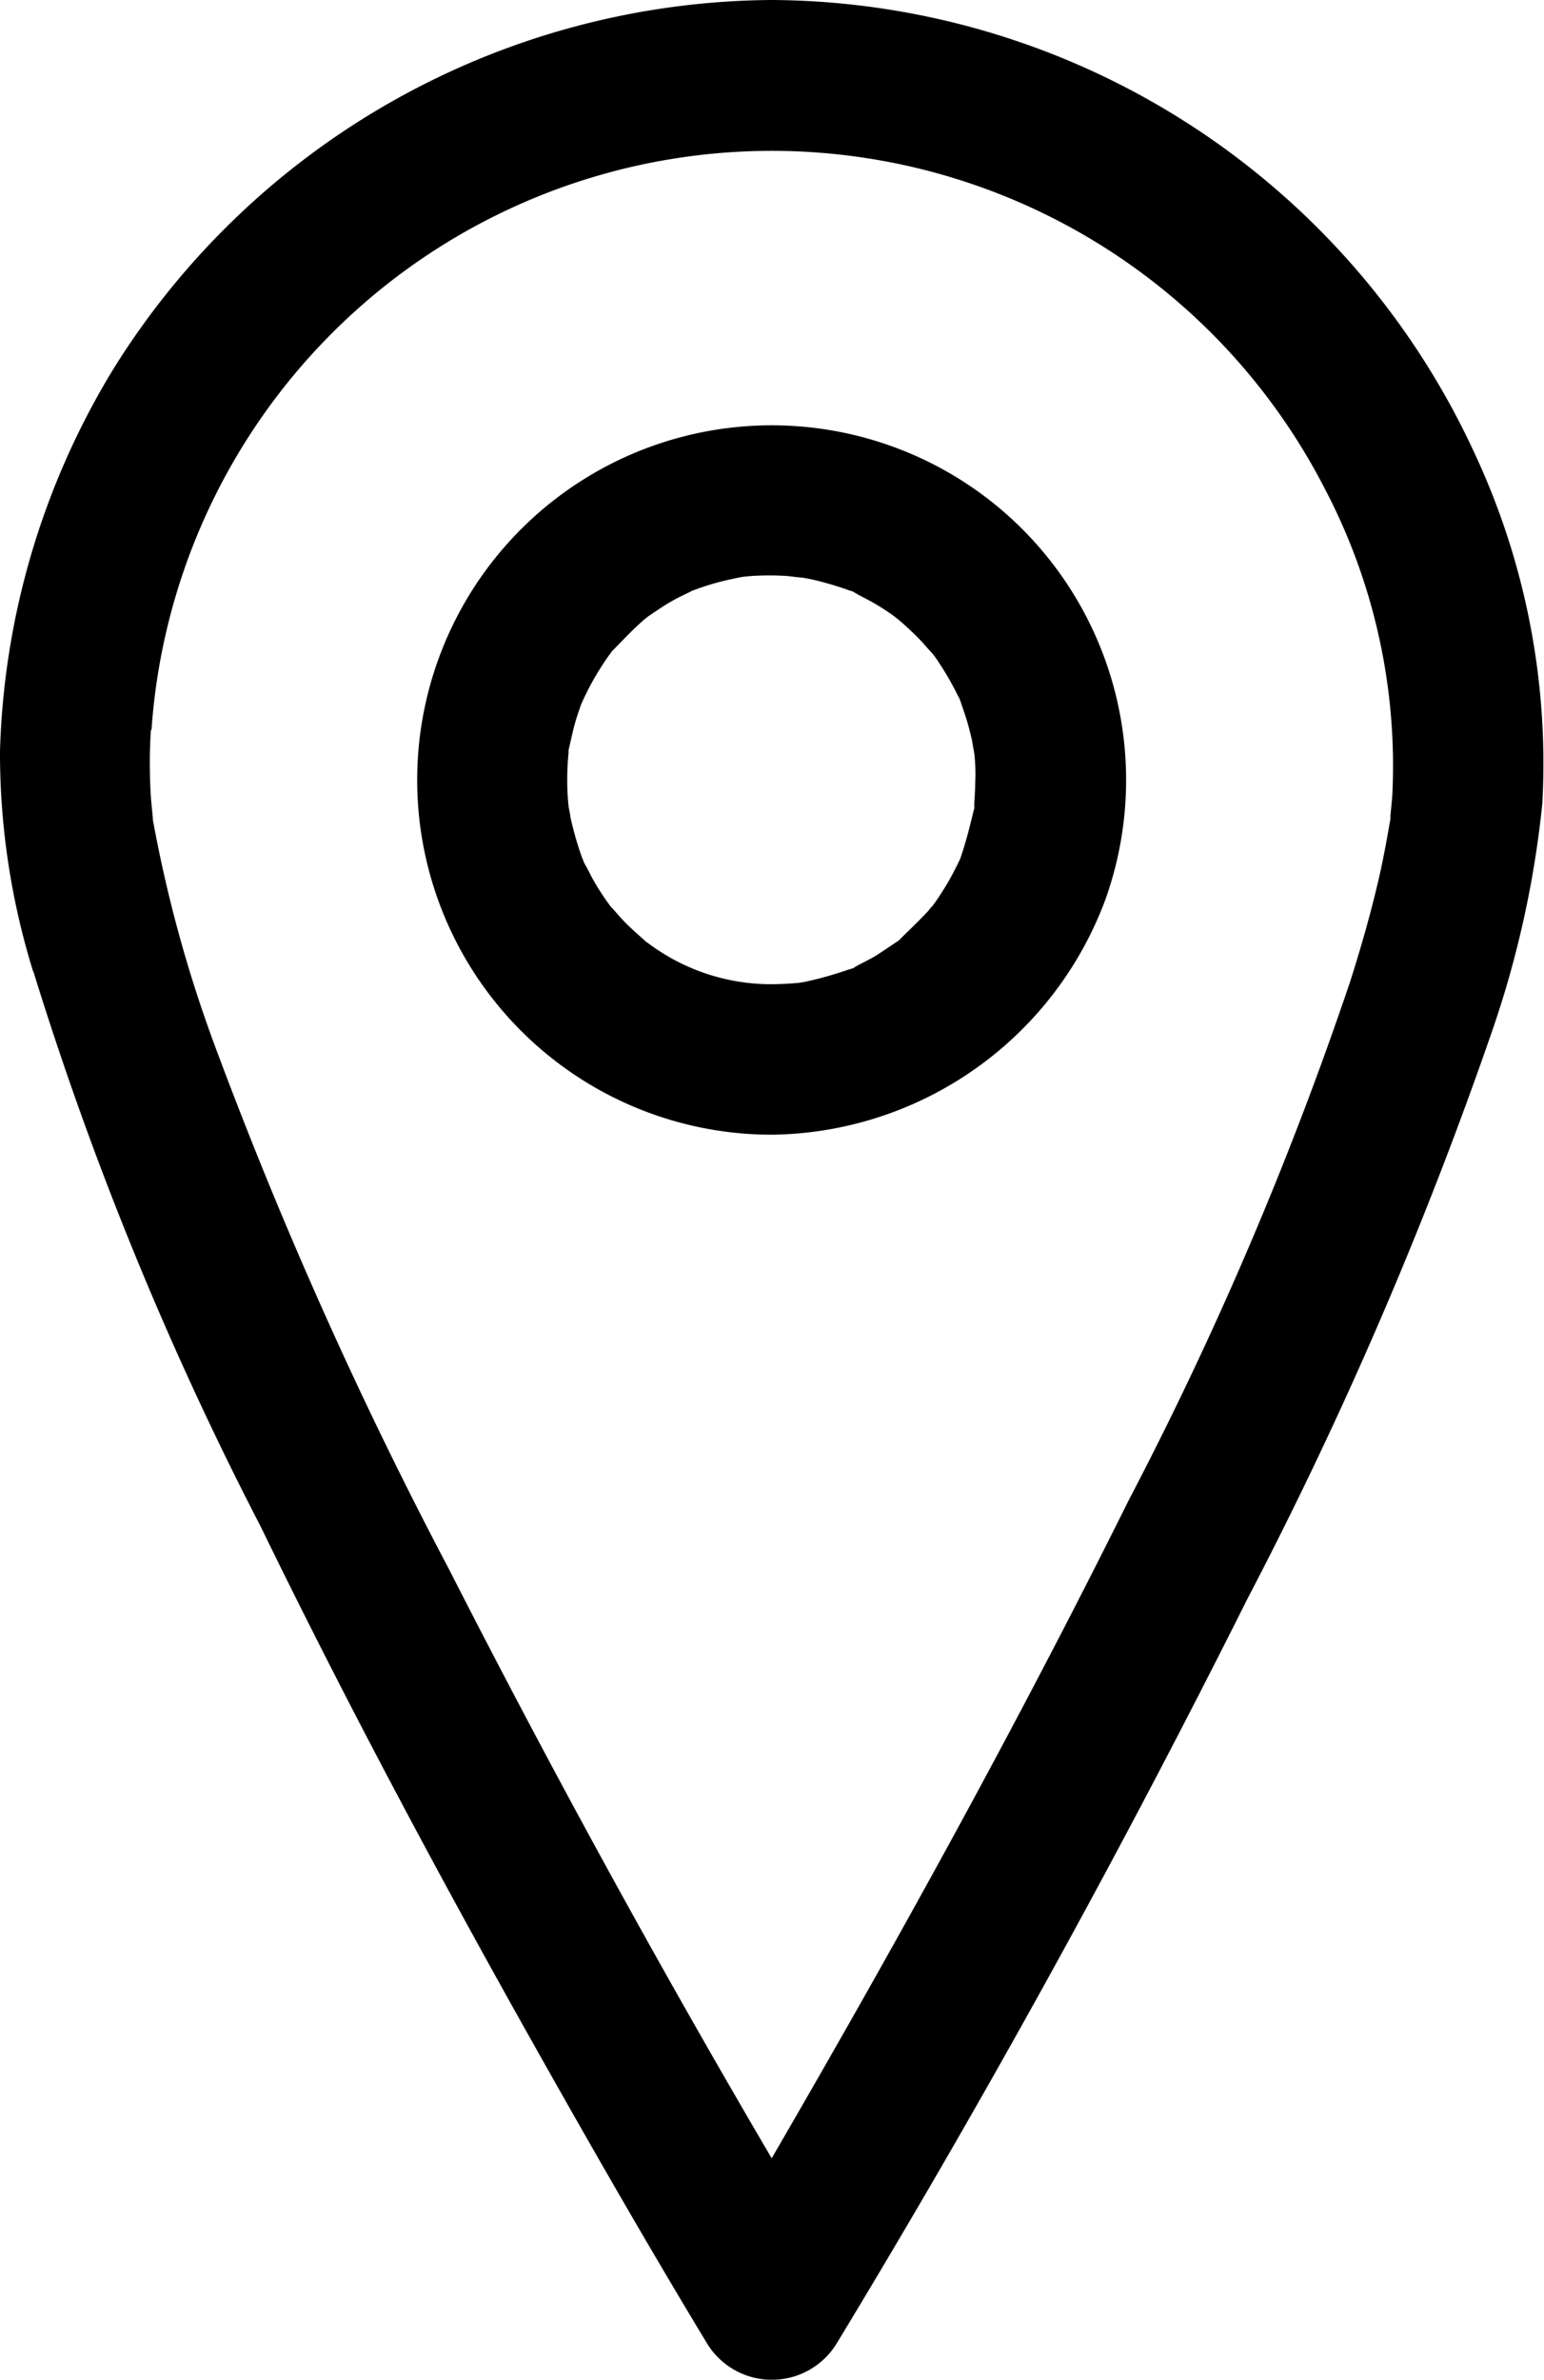
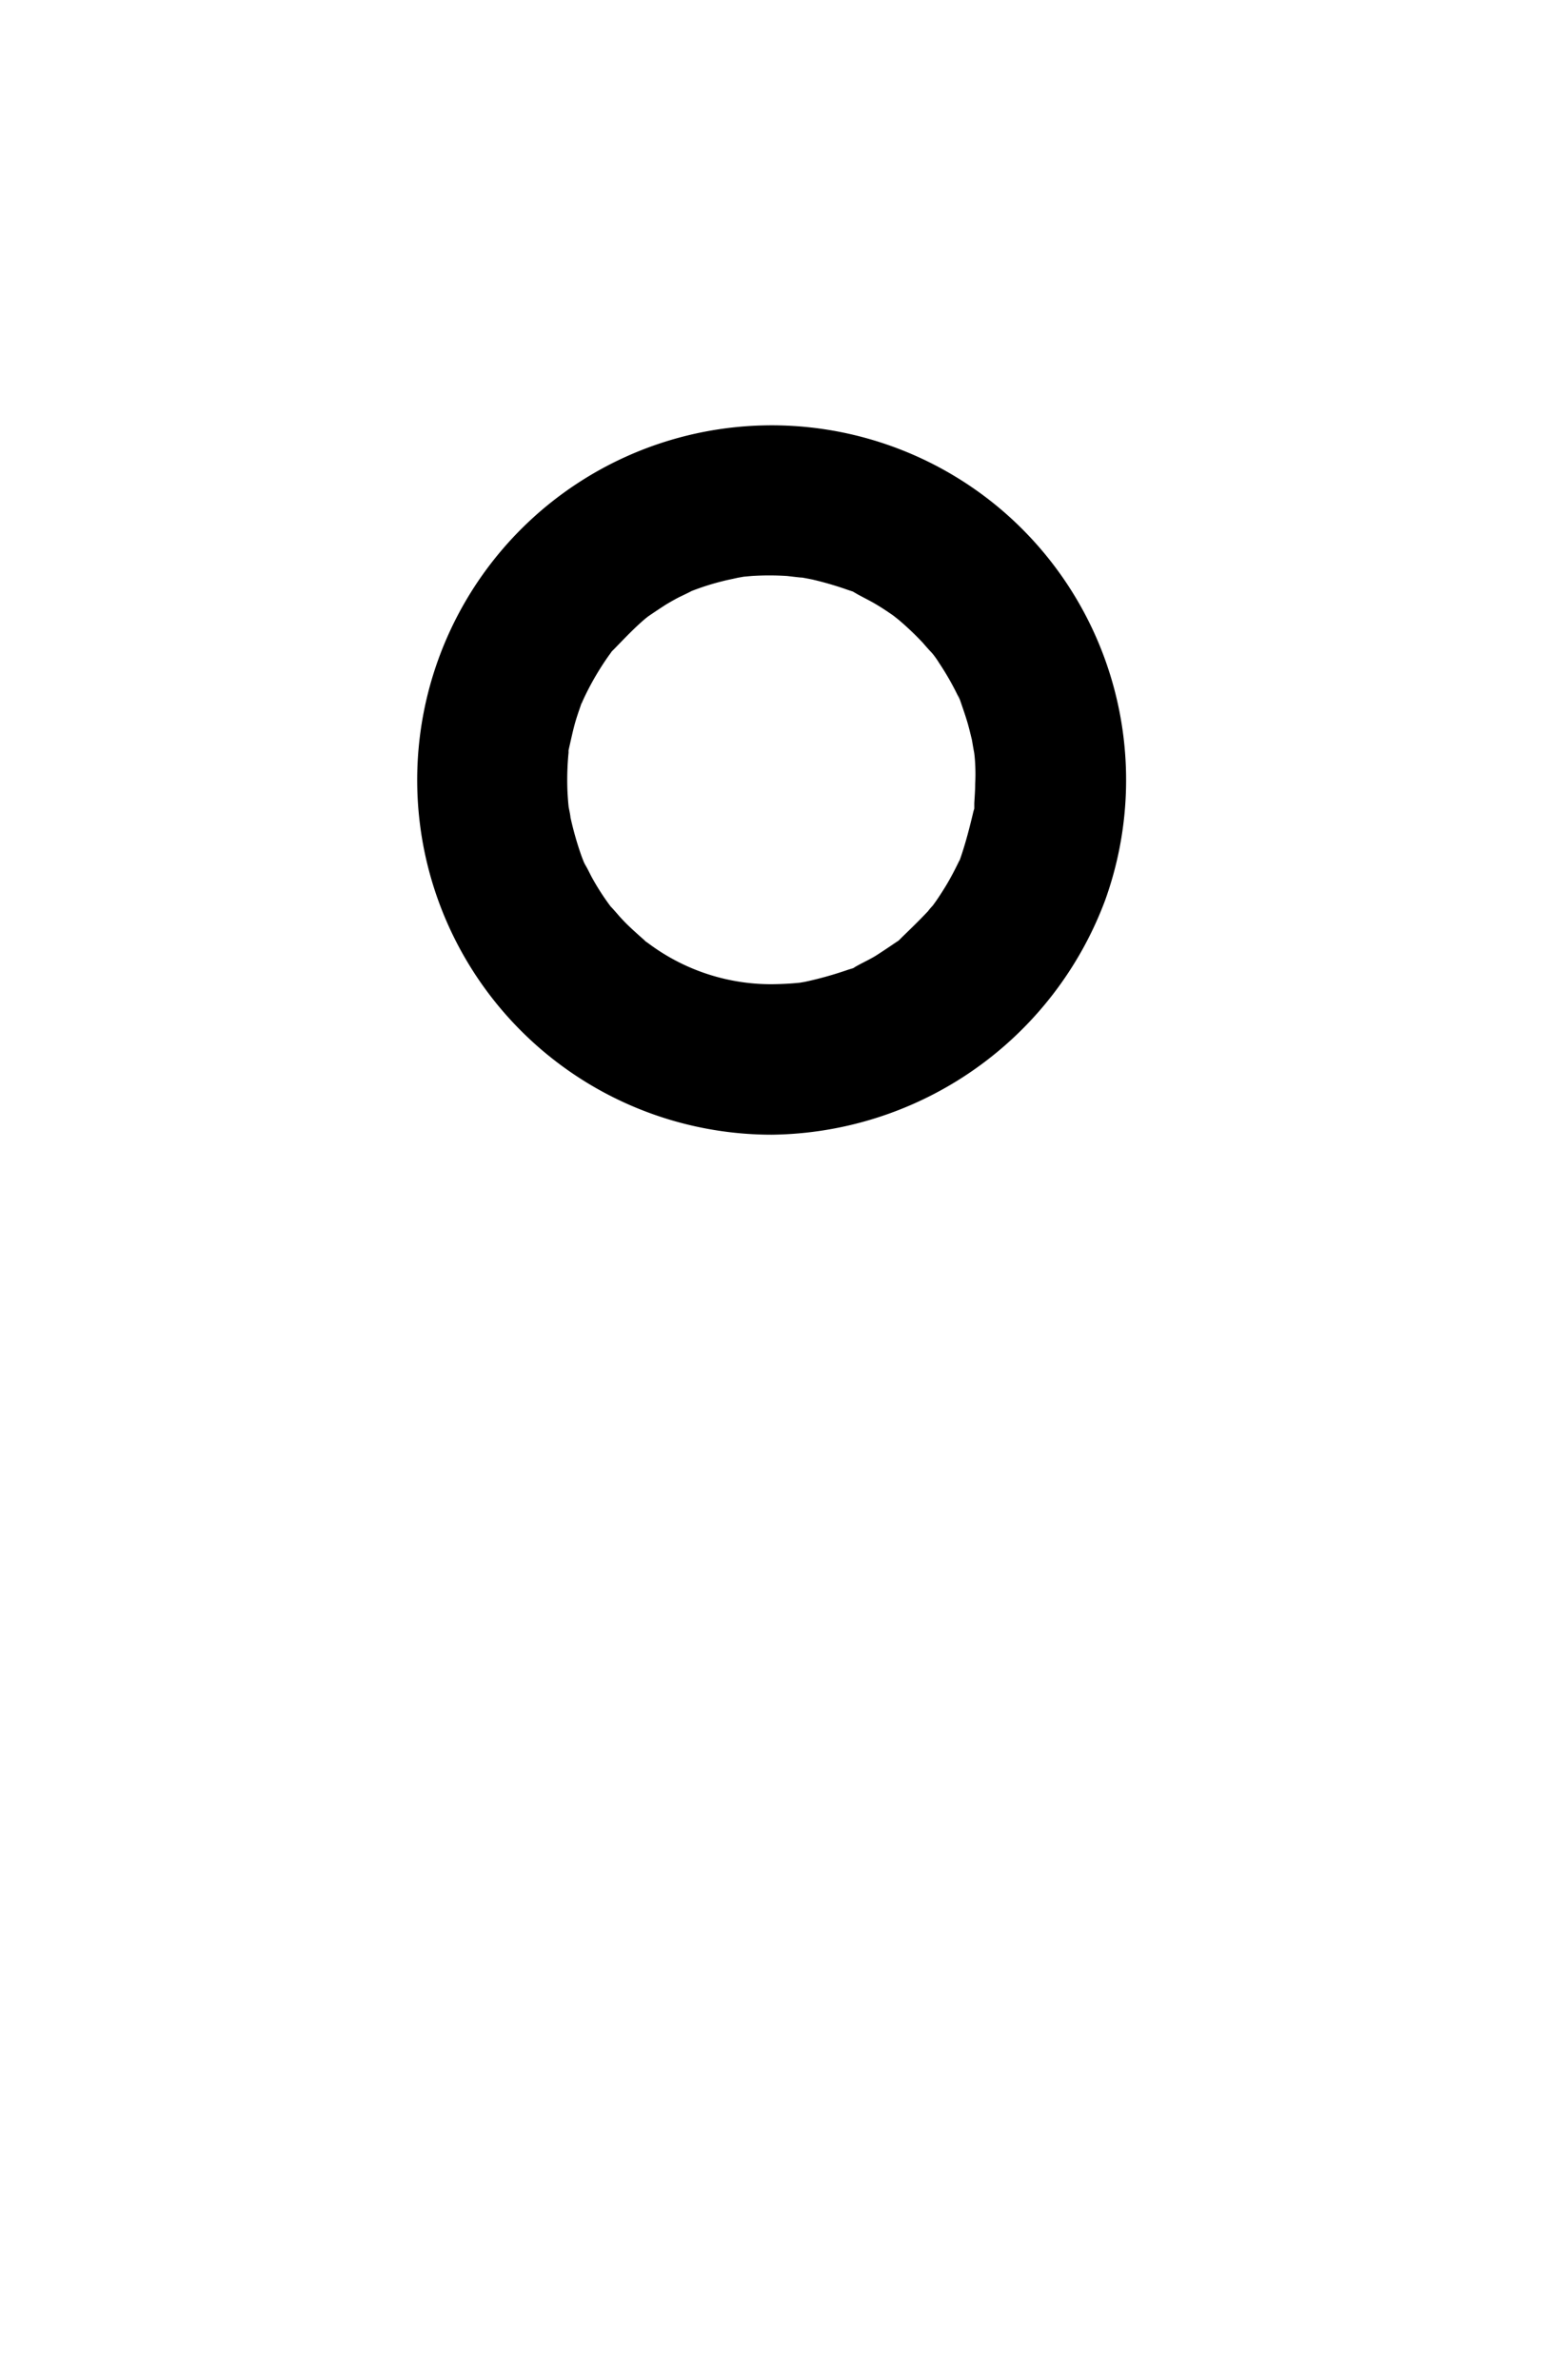
<svg xmlns="http://www.w3.org/2000/svg" id="グループ_70222" data-name="グループ 70222" width="17.193" height="26.488" viewBox="0 0 17.193 26.488">
  <defs>
    <clipPath id="clip-path">
      <rect id="長方形_42937" data-name="長方形 42937" width="17.193" height="26.488" />
    </clipPath>
  </defs>
  <g id="グループ_70221" data-name="グループ 70221" clip-path="url(#clip-path)">
-     <path id="パス_323279" data-name="パス 323279" d="M.372,10.814A37.576,37.576,0,0,0,2.9,16.986c.982,2.017,2.044,4,3.145,5.951.595,1.056,1.2,2.108,1.827,3.145a.846.846,0,0,0,1.446,0c1.634-2.694,3.16-5.464,4.57-8.281a46.278,46.278,0,0,0,2.725-6.318,11.223,11.223,0,0,0,.561-2.537,8.15,8.15,0,0,0-.764-3.922A8.669,8.669,0,0,0,8.593,0,8.7,8.7,0,0,0,1.267,4.1,8.628,8.628,0,0,0,0,8.359a8.213,8.213,0,0,0,.369,2.455M1.687,8.126a6.923,6.923,0,0,1,13.058-2.7,6.635,6.635,0,0,1,.759,3.42c-.005.08-.015.159-.021.238,0,.015,0,.022,0,.031s-.006.029-.01.055c-.031.182-.065.364-.105.545-.092.411-.208.817-.336,1.218A40.226,40.226,0,0,1,12.568,16.7c-.944,1.9-1.954,3.774-3,5.623q-.482.851-.975,1.7Q6.7,20.8,5,17.467a49.287,49.287,0,0,1-2.625-5.874,14.937,14.937,0,0,1-.665-2.426l-.008-.043V9.108c-.007-.08-.016-.159-.022-.24a5.906,5.906,0,0,1,0-.743" transform="translate(0 0)" />
    <path id="パス_323280" data-name="パス 323280" d="M17.84,22.042a4.012,4.012,0,0,0,3.714-2.612,3.952,3.952,0,0,0-1.161-4.348,3.948,3.948,0,1,0-2.552,6.96m-2.114-4.805c0-.007.009-.023.016-.04a3.1,3.1,0,0,1,.189-.347c.036-.057.074-.114.114-.168l.013-.019.033-.033c.112-.115.219-.229.342-.333l.029-.023c.067-.046.135-.091.2-.133.047-.028.094-.055.142-.08,0,0,.124-.059.142-.07a2.808,2.808,0,0,1,.35-.111c.054-.014.109-.024.164-.037l.068-.012.089-.008a3.1,3.1,0,0,1,.391,0c.006,0,.178.022.166.017.039.007.077.014.116.022a3.676,3.676,0,0,1,.4.117l.052.017.05.029c.072.04.145.075.215.117s.115.073.171.111c.014.009.051.039.075.058a3.275,3.275,0,0,1,.275.262c-.008-.008.056.066.089.1s.088.119.081.11a3.1,3.1,0,0,1,.24.427c-.016-.034-.044-.13.01.028.027.079.054.156.077.237.015.054.028.108.041.162,0-.011.015.088.025.138s.015.157.014.144q.006.109,0,.217c0,.072-.006.144-.01.216,0,.032,0,.049,0,.061a.43.43,0,0,0-.015.054c-.039.163-.08.322-.134.481-.005.015-.008.022-.011.033a.316.316,0,0,0-.017.032c-.042.086-.086.17-.135.252-.028.046-.057.092-.087.137s-.043.062-.065.092a.562.562,0,0,0-.051.06c-.094.1-.189.192-.286.286l-.041.041-.044.029c-.067.046-.135.091-.2.133s-.143.077-.215.117a.455.455,0,0,0-.046.028l-.056.017c-.159.055-.317.1-.481.135l-.057.01c-.105.011-.211.016-.316.017a2.281,2.281,0,0,1-1.376-.458l-.028-.019a.224.224,0,0,0-.026-.025c-.051-.045-.1-.089-.15-.136s-.076-.076-.113-.116c0,0-.071-.083-.1-.112a2.768,2.768,0,0,1-.2-.308c-.027-.048-.05-.1-.076-.144s-.029-.063-.033-.07c-.009-.023-.018-.047-.026-.071a3.611,3.611,0,0,1-.112-.4c0-.02-.015-.088-.02-.114-.006-.057-.01-.114-.013-.171a3.164,3.164,0,0,1,.012-.433c0-.014,0-.02,0-.026l.01-.045c.019-.082.036-.163.058-.244s.05-.158.077-.237" transform="translate(-9.247 -9.412)" />
  </g>
</svg>